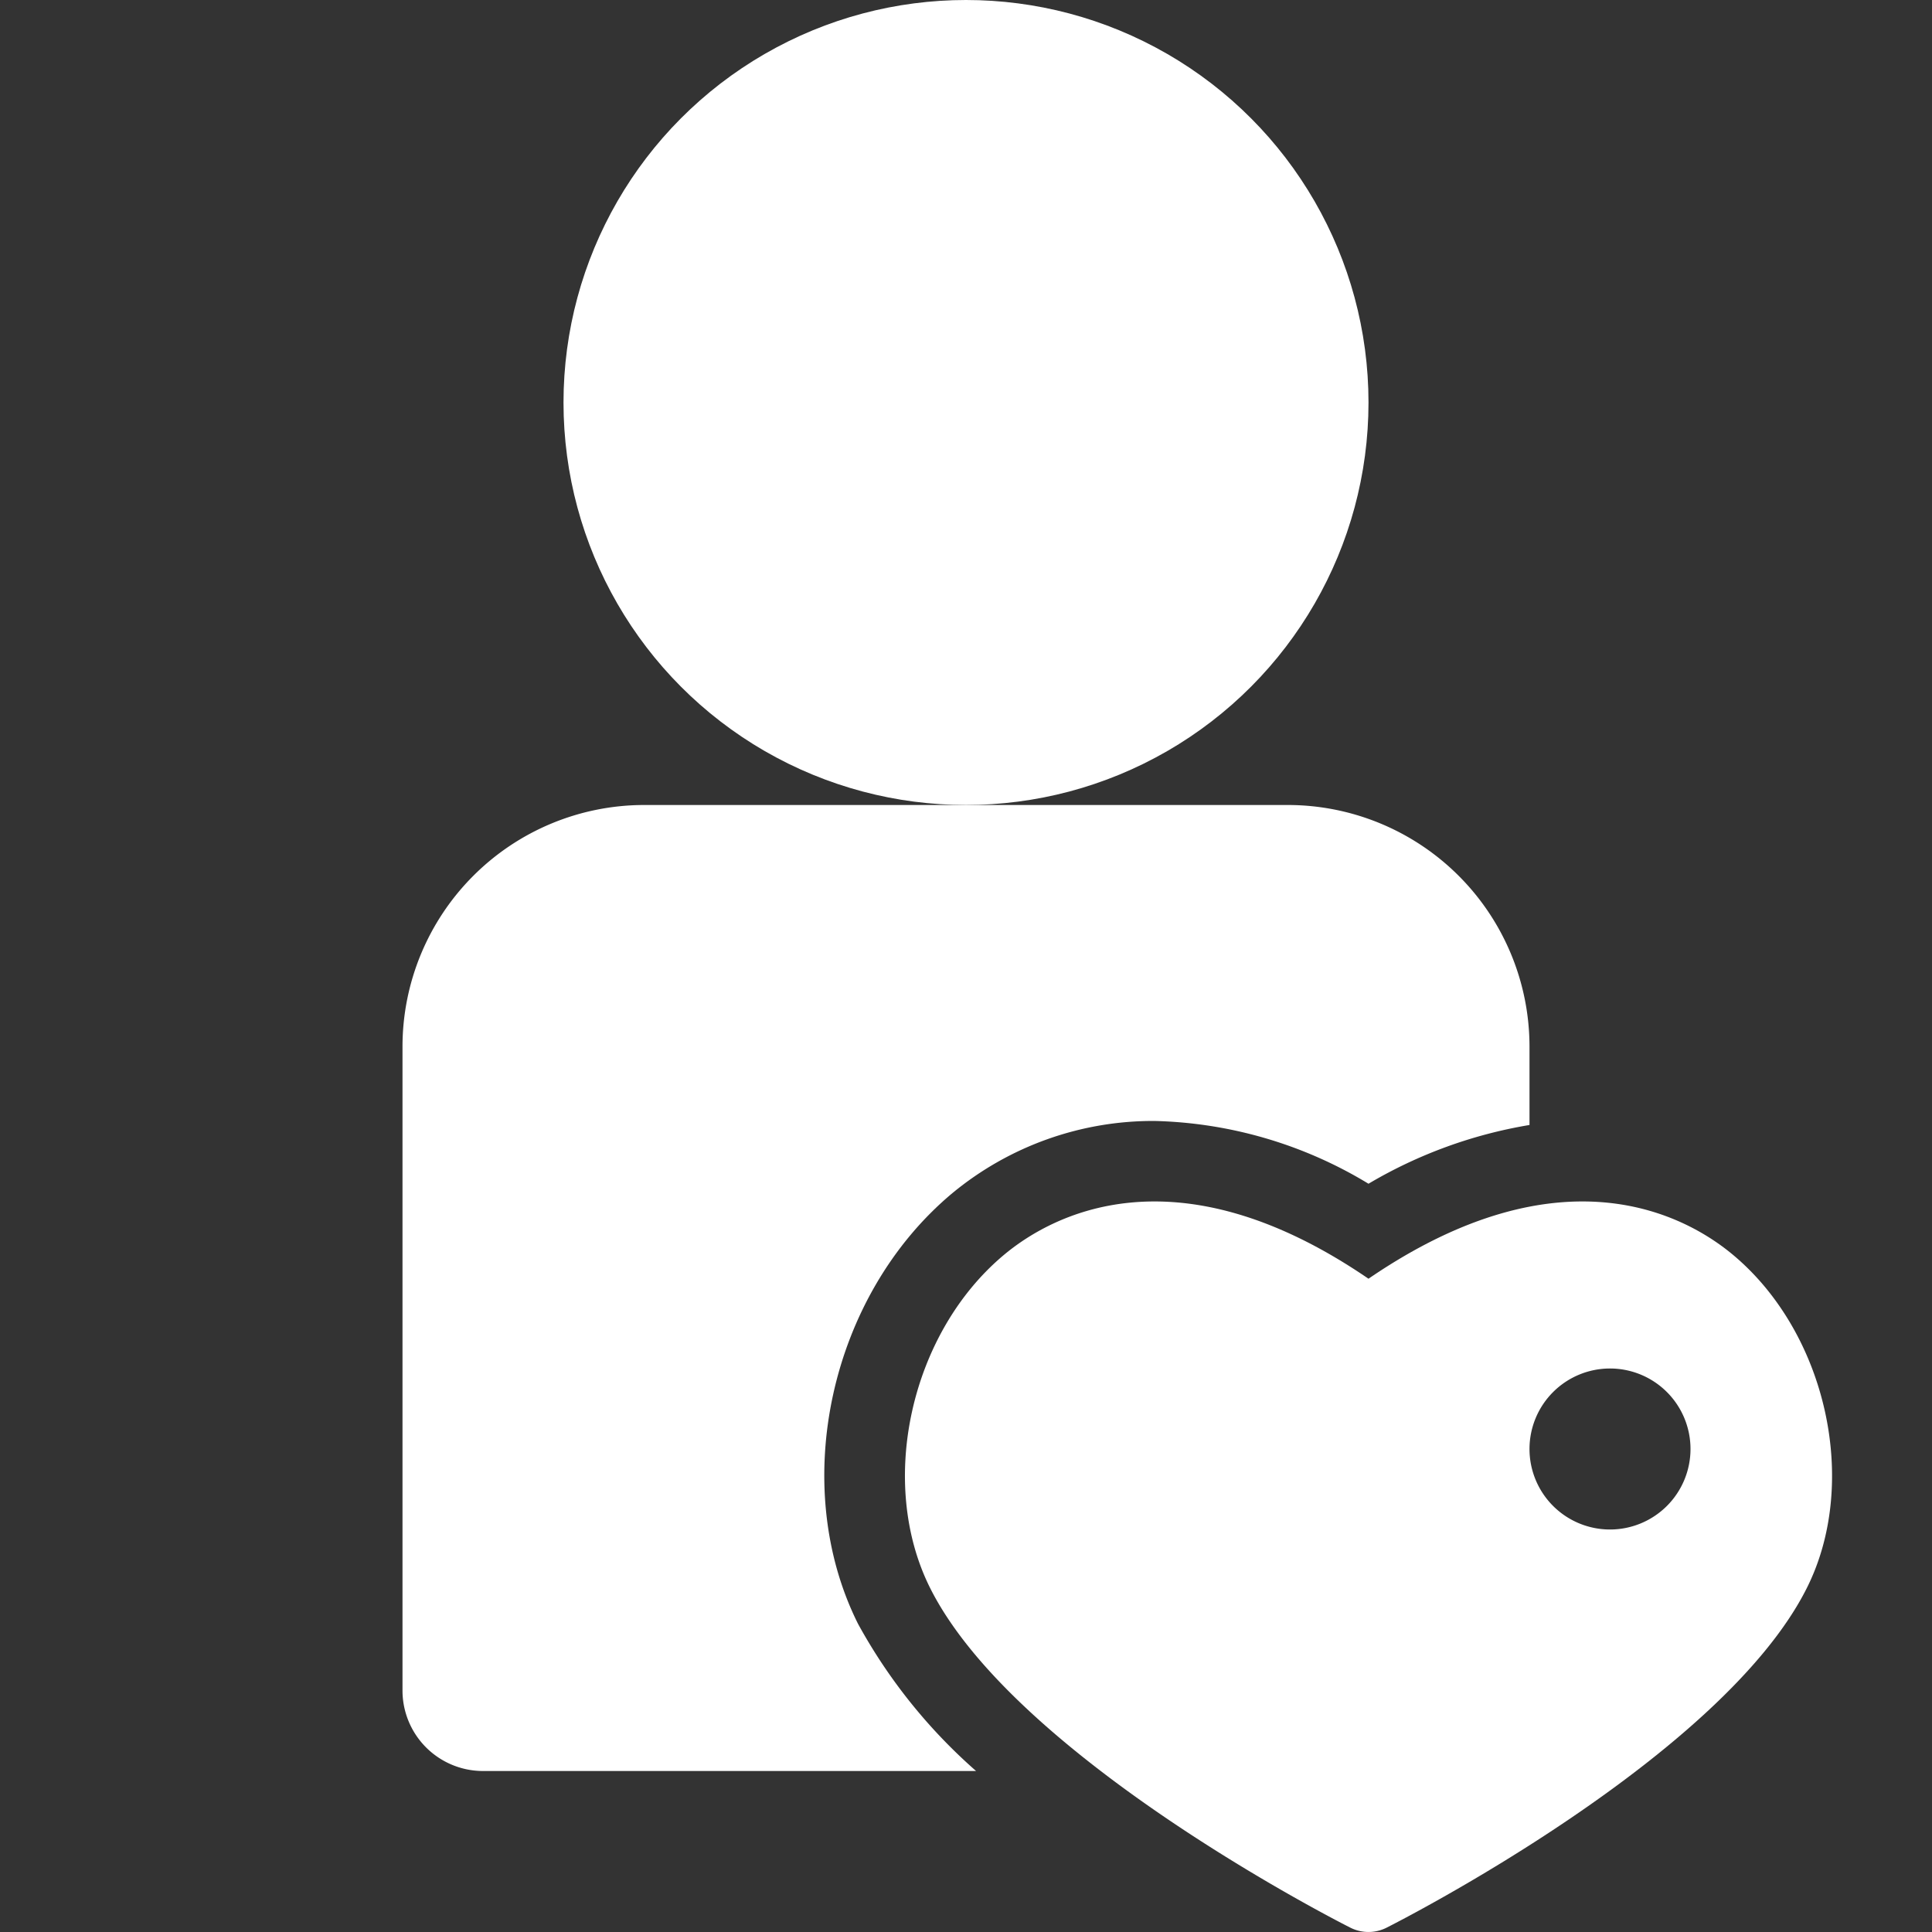
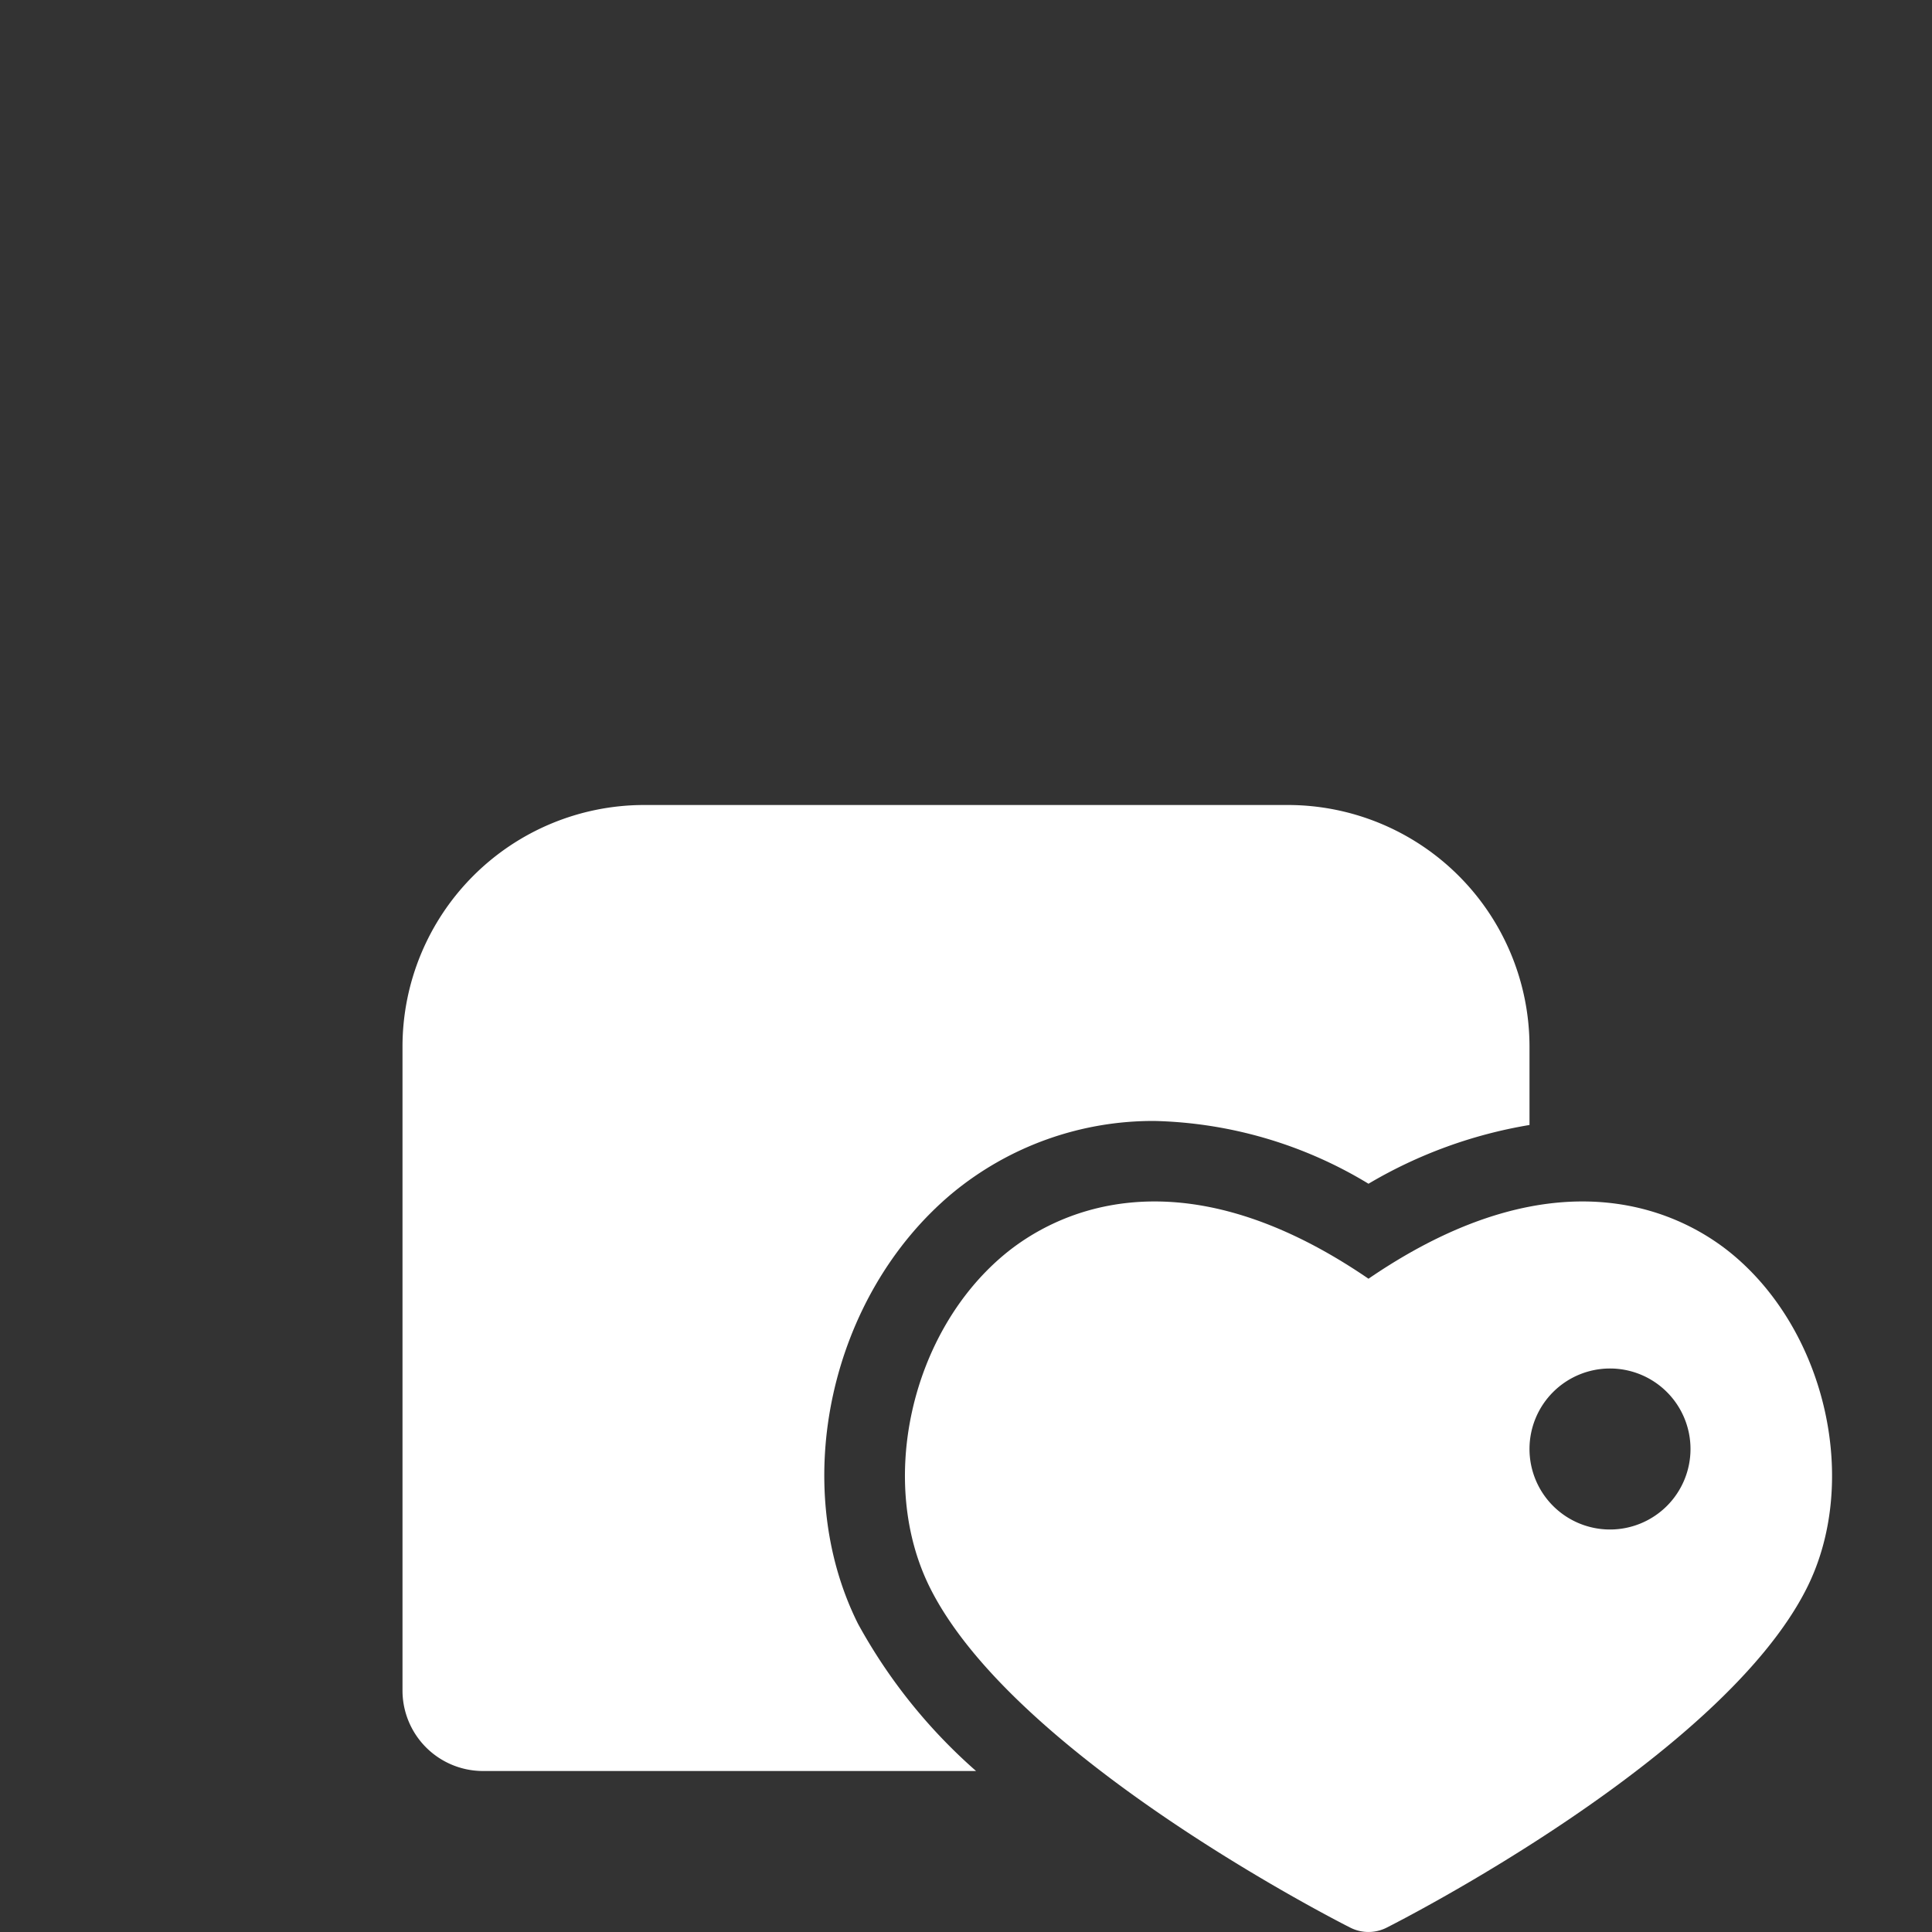
<svg xmlns="http://www.w3.org/2000/svg" version="1.1" width="512" height="512" x="0" y="0" viewBox="0 0 96 96" style="enable-background:new 0 0 512 512" xml:space="preserve" class="">
  <rect x="0" y="0" width="96" height="96" fill="#333333" stroke="none" />
  <g>
    <g data-name="26-royalty customer">
-       <circle cx="48" cy="20" r="20" fill="#ffffff" data-original="#000000" opacity="1" />
      <path d="M42.633 80.684c-3.458-6.919-1.4-16.322 4.7-21.406A15.659 15.659 0 0 1 57.369 55.7 21.452 21.452 0 0 1 68 58.819a23.176 23.176 0 0 1 8-2.919V52a12.013 12.013 0 0 0-12-12H32a12.013 12.013 0 0 0-12 12v32a4 4 0 0 0 4 4h24.5a26.934 26.934 0 0 1-5.867-7.316z" fill="#ffffff" data-original="#000000" opacity="1" />
      <path d="M86.108 62.349c-2.266-1.893-8.451-5.417-18.108 1.19-9.659-6.608-15.843-3.081-18.108-1.19-4.651 3.881-6.3 11.3-3.681 16.546 4.2 8.4 20.209 16.547 20.888 16.89a2 2 0 0 0 1.8 0c.679-.343 16.688-8.491 20.888-16.89 2.623-5.243.972-12.665-3.679-16.546zM80 76a4 4 0 1 1 4-4 4 4 0 0 1-4 4z" fill="#ffffff" data-original="#000000" opacity="1" />
    </g>
  </g>
</svg>